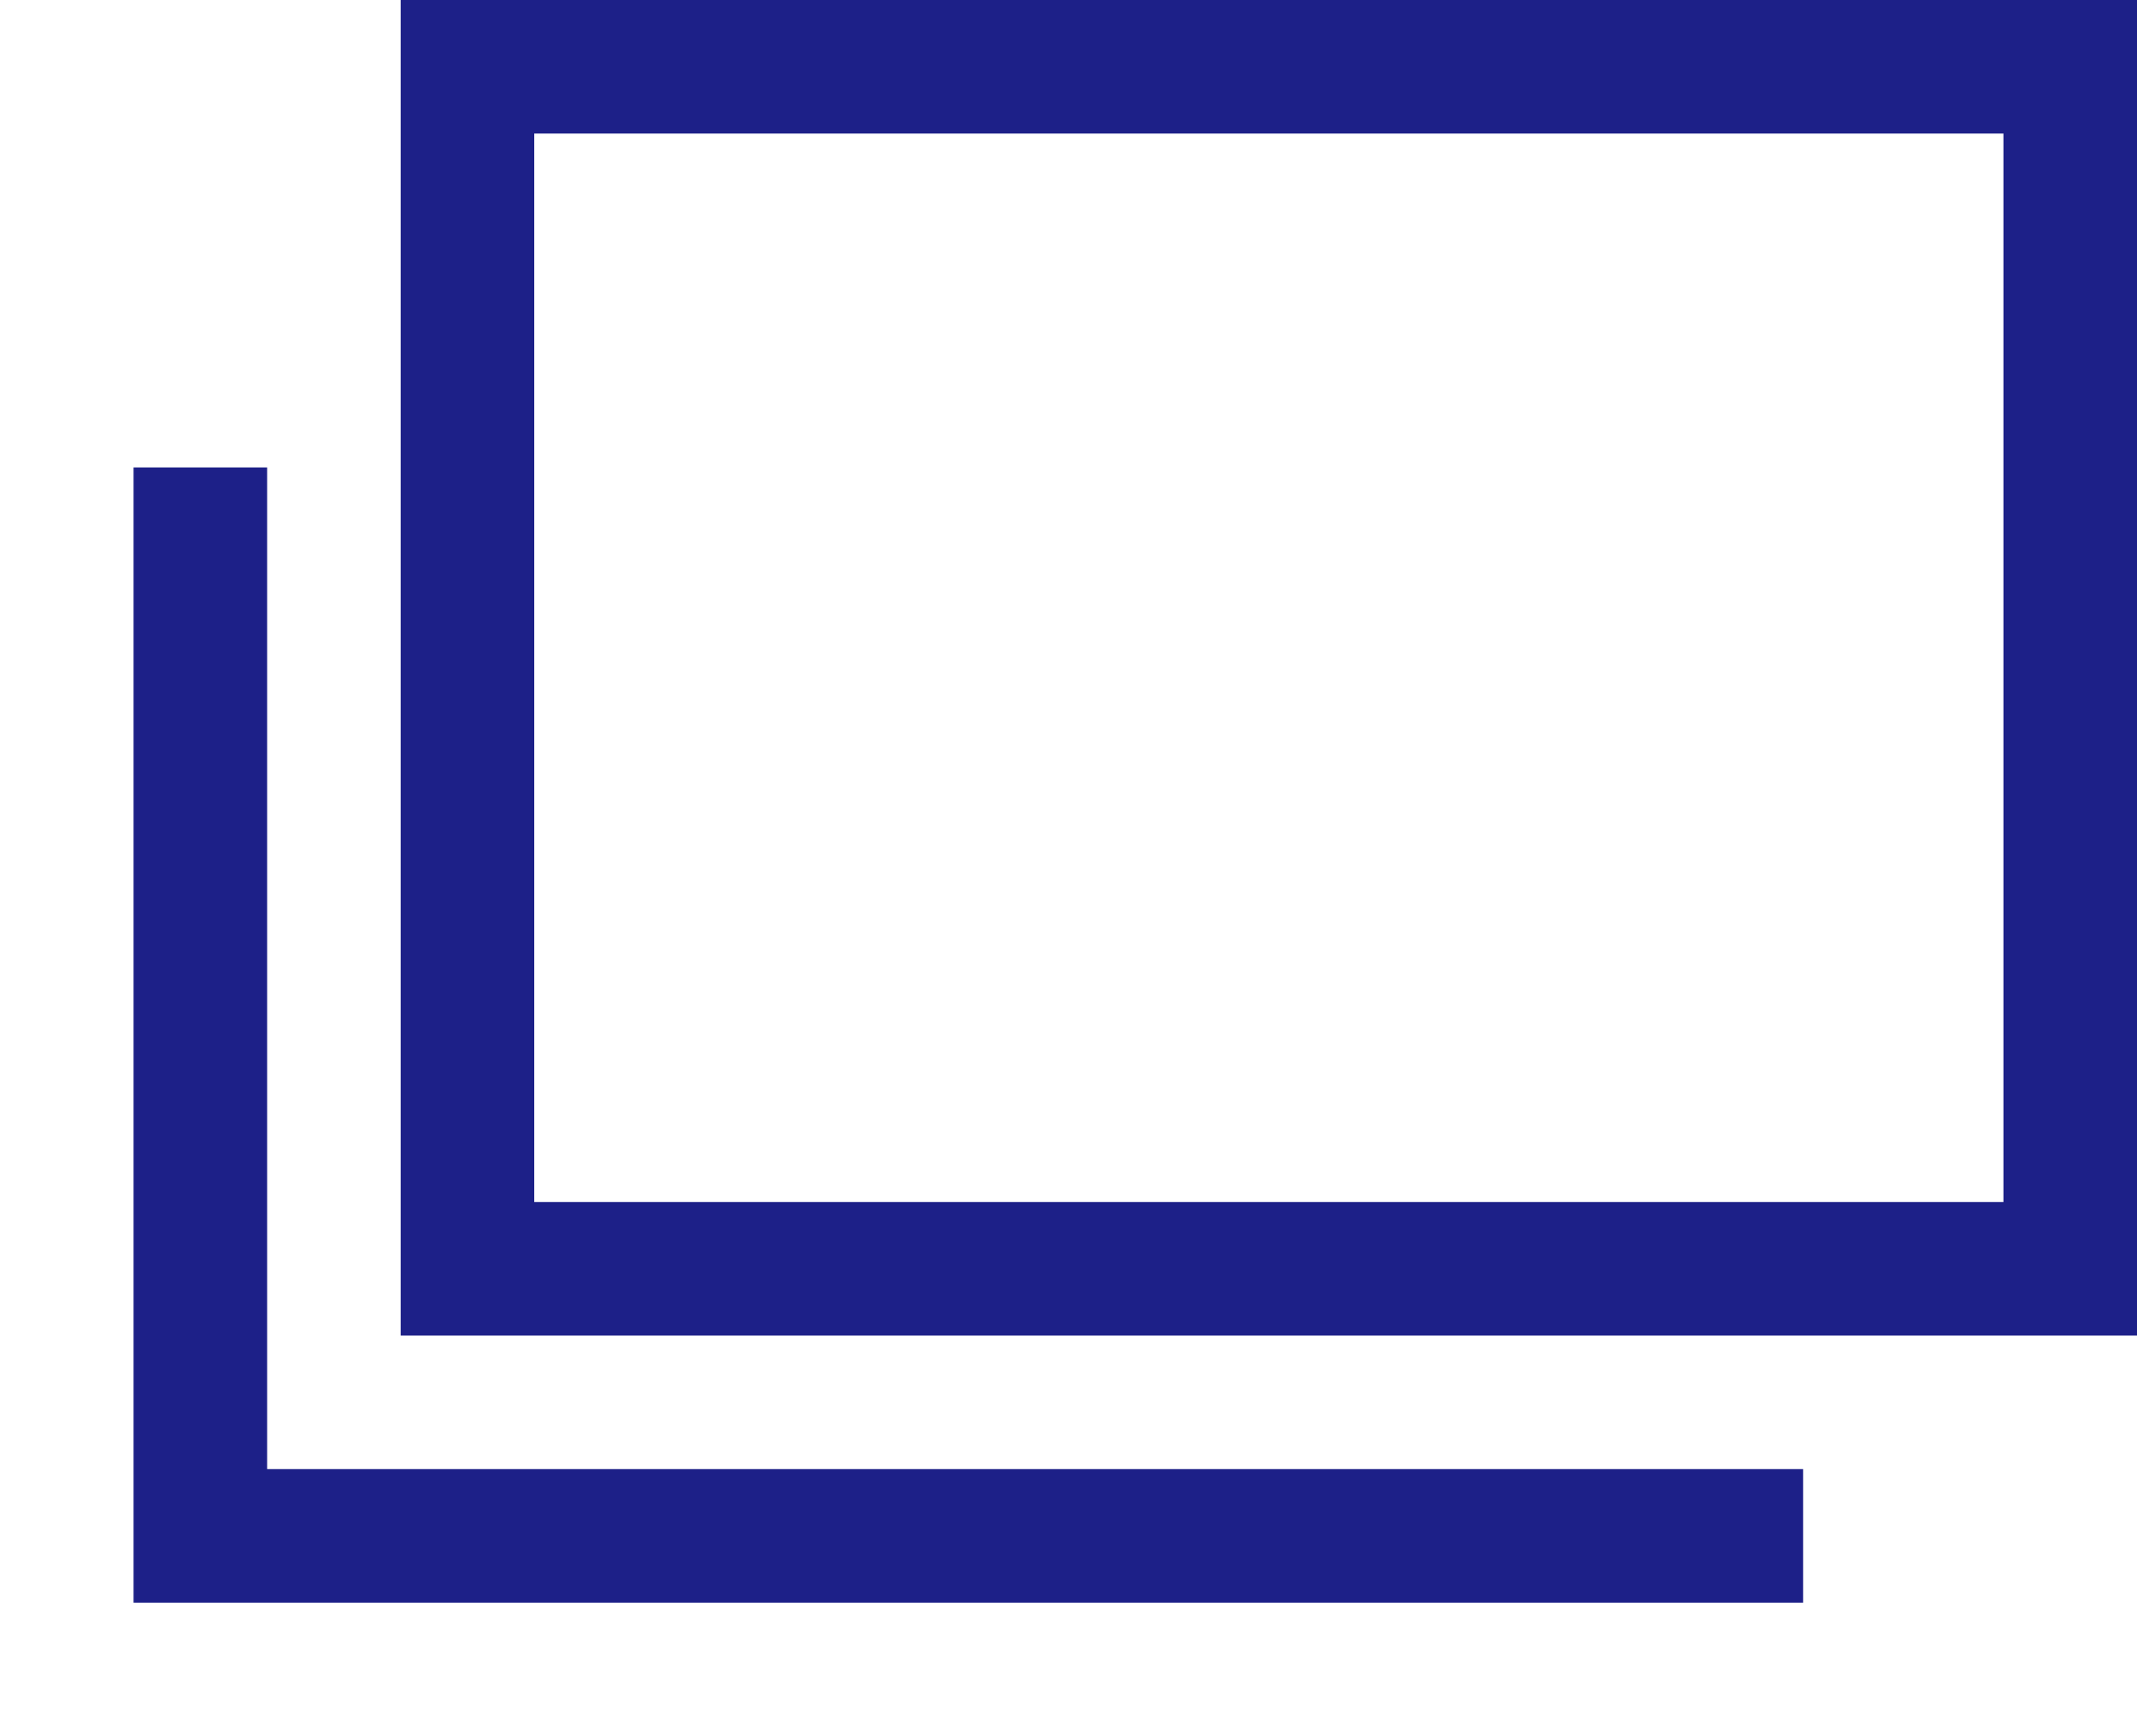
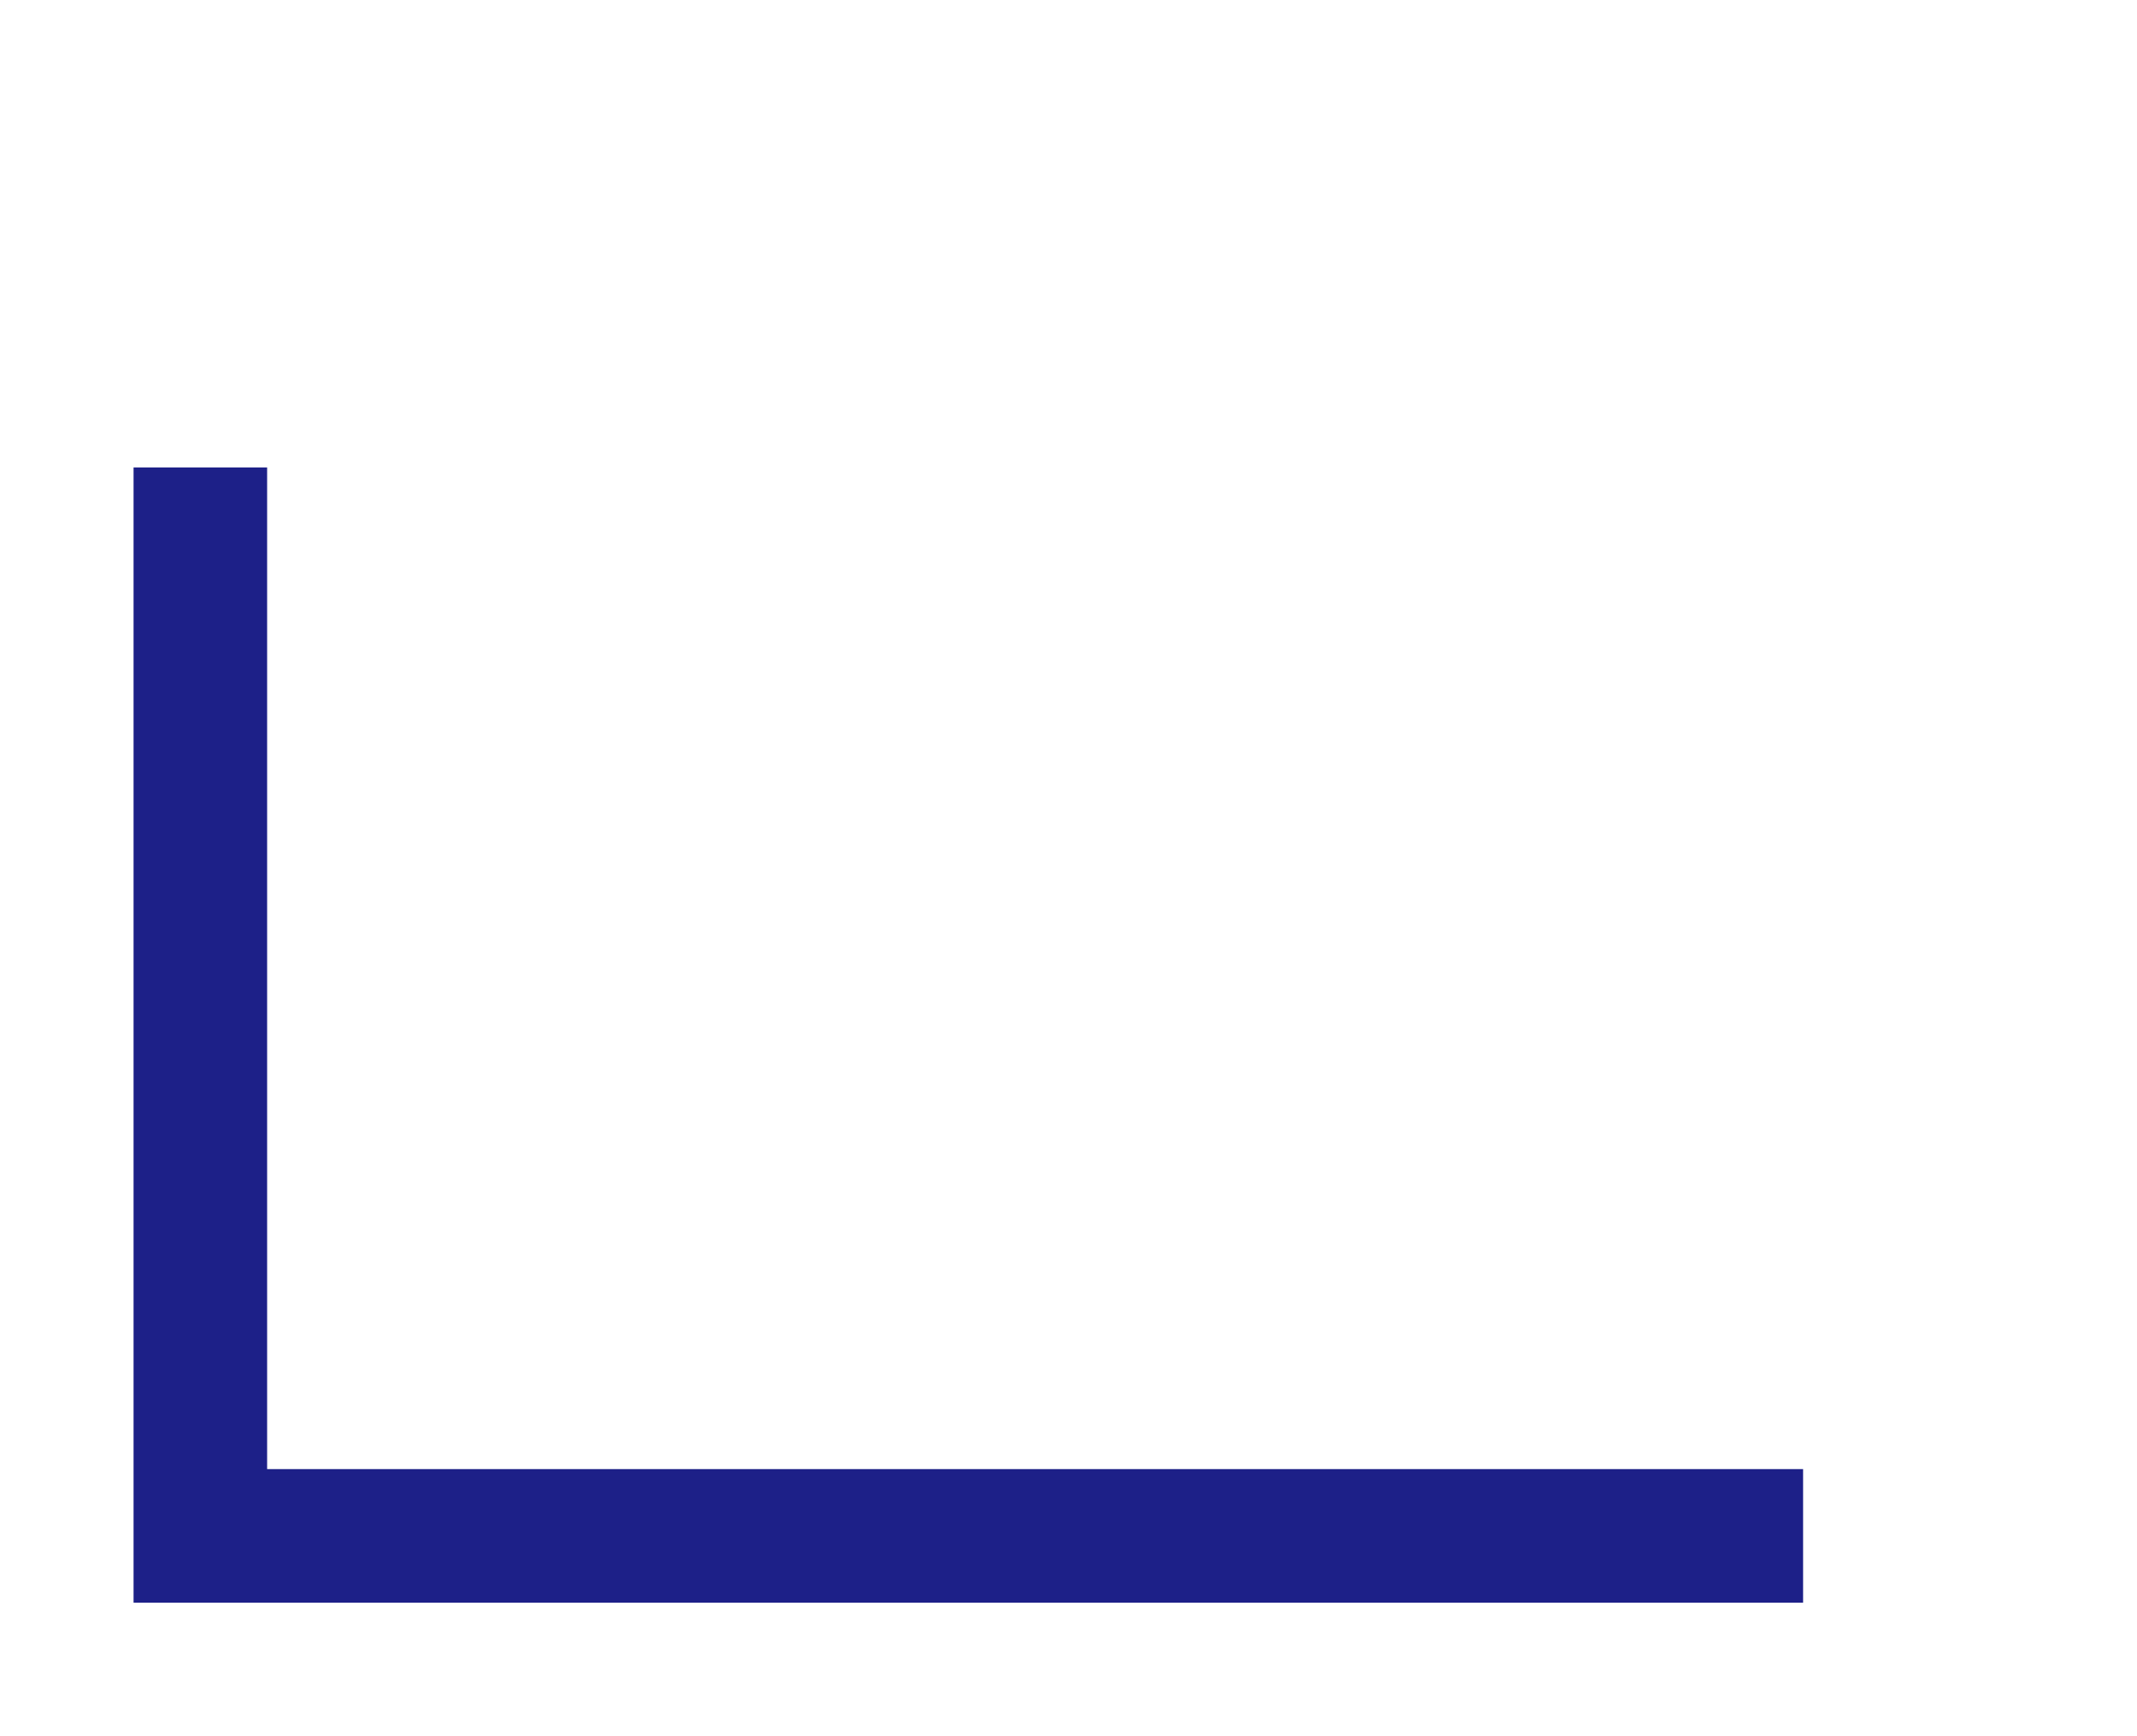
<svg xmlns="http://www.w3.org/2000/svg" version="1.1" id="レイヤー_1" width="16px" height="13px" x="0px" y="0px" viewBox="0 0 16 13" style="enable-background:new 0 0 16 13;" xml:space="preserve">
  <style type="text/css">
	.st0{fill:none;stroke:#1d2088;}
</style>
  <g id="a.svg">
-     <rect id="長方形_12" x="3.5" y="0.5" class="st0" width="12" height="9" />
    <path id="シェイプ_2" class="st0" d="M1.5,3.5v8h12" />
  </g>
</svg>